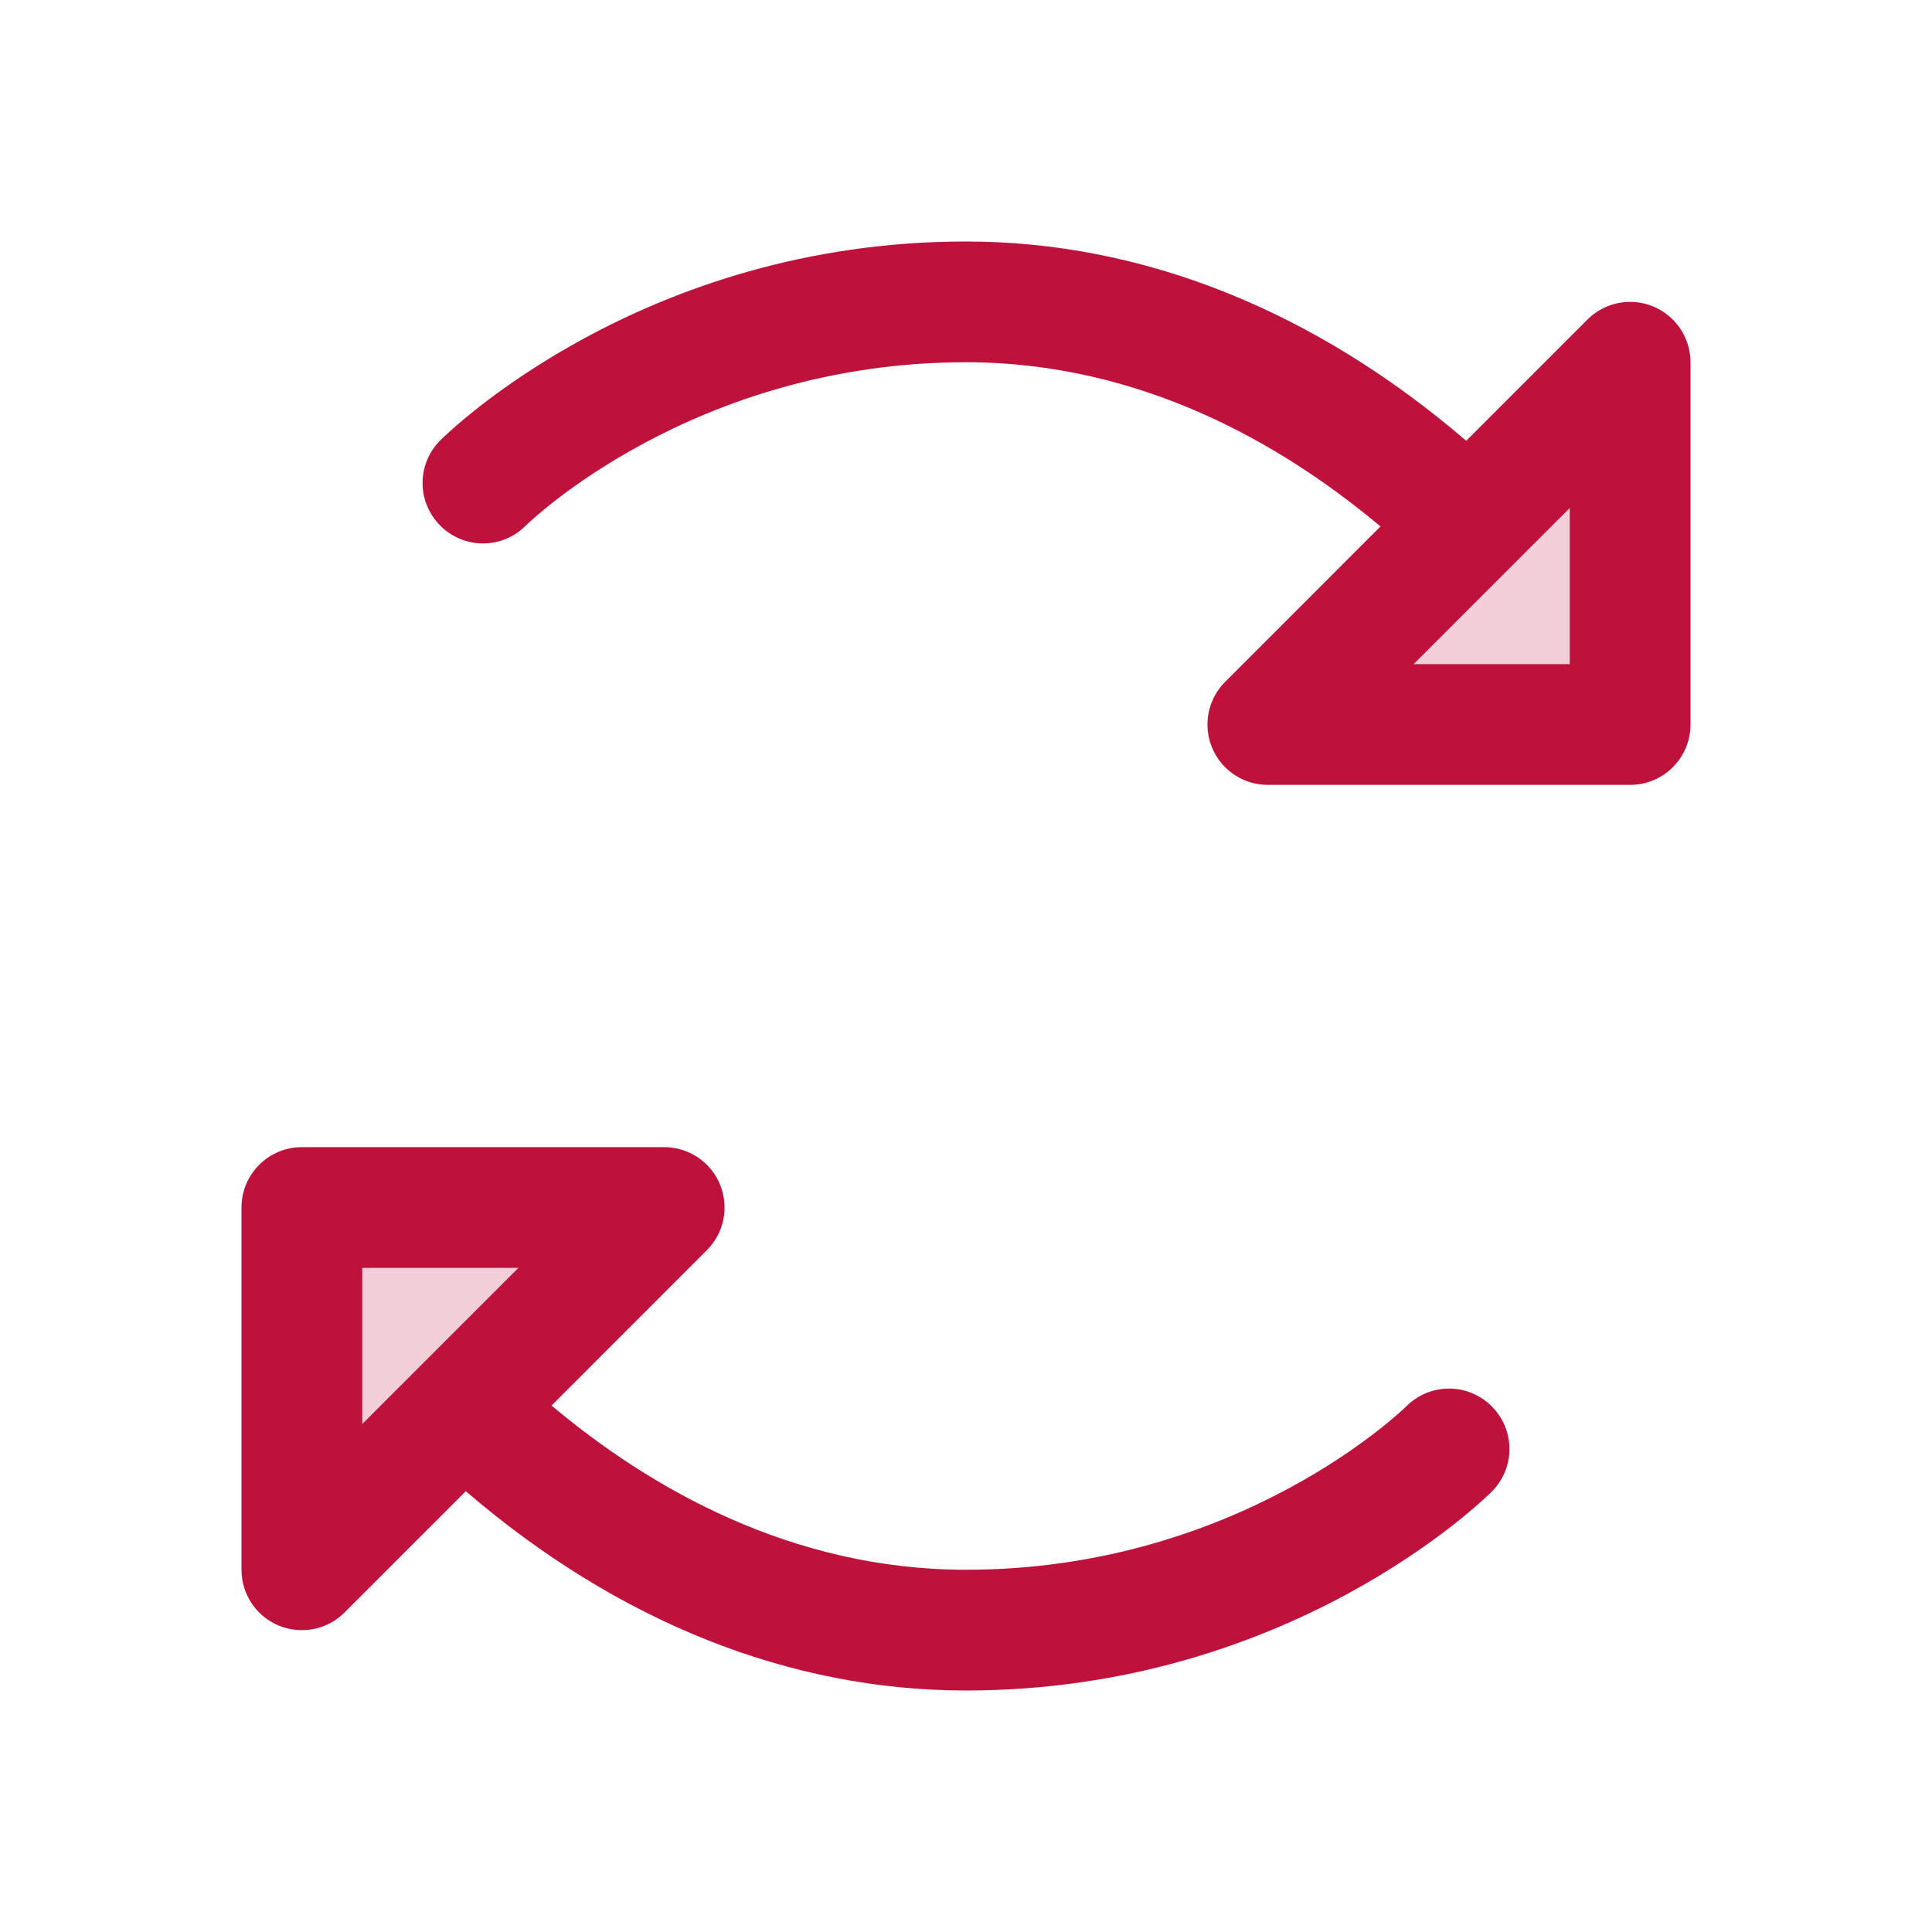
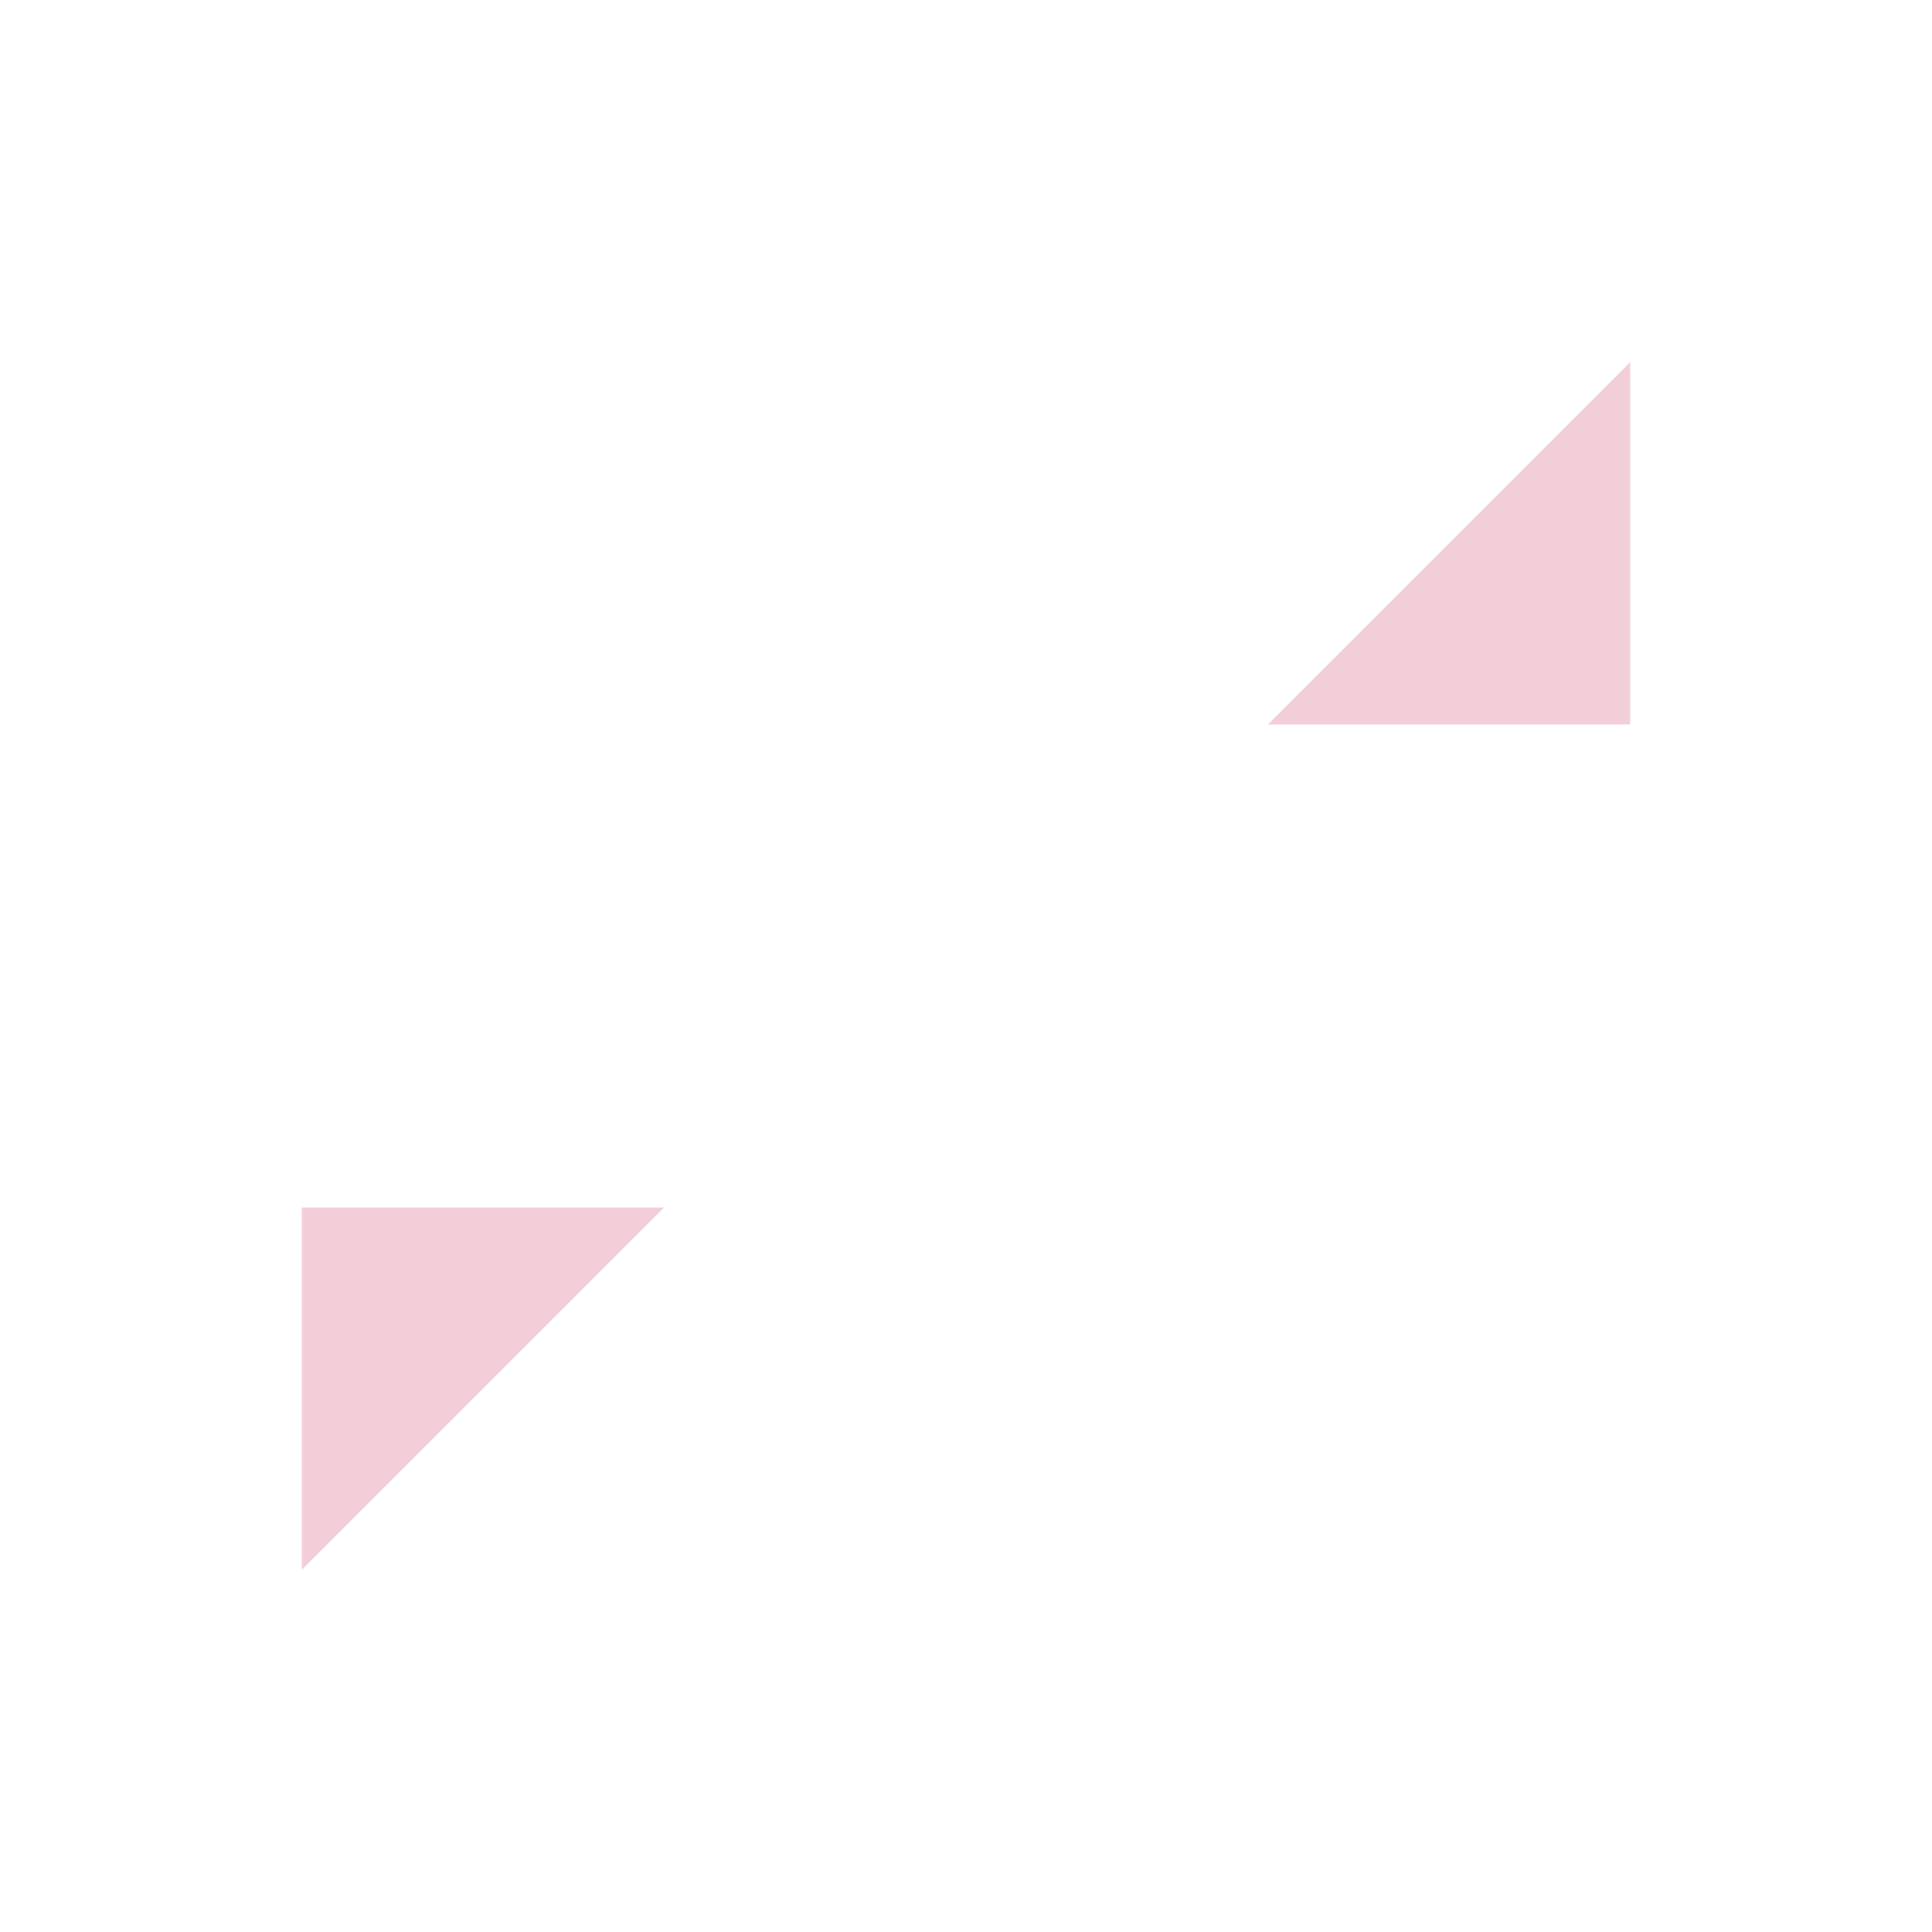
<svg xmlns="http://www.w3.org/2000/svg" width="32" height="32" viewBox="0 0 32 32" fill="none">
-   <path opacity="0.2" d="M27 6V12H21L27 6ZM5 26L11 20H5V26Z" fill="#BE123C" />
-   <path d="M27.383 5.076C27.2 5 26.999 4.981 26.805 5.019C26.611 5.058 26.432 5.153 26.293 5.293L24.285 7.301C21.766 5.138 18.92 4 16 4C10.648 4 7.428 7.159 7.293 7.293C7.105 7.48 6.999 7.735 6.999 8C6.999 8.265 7.105 8.52 7.293 8.707C7.48 8.895 7.735 9.001 8 9.001C8.265 9.001 8.52 8.895 8.707 8.707C8.734 8.68 11.466 6 16 6C18.896 6 21.24 7.356 22.865 8.72L20.293 11.293C20.152 11.432 20.057 11.611 20.018 11.805C19.98 11.999 20 12.2 20.075 12.383C20.151 12.566 20.279 12.722 20.444 12.832C20.609 12.942 20.802 13 21 13H27C27.265 13 27.52 12.895 27.707 12.707C27.895 12.52 28 12.265 28 12V6C28 5.802 27.941 5.609 27.831 5.444C27.721 5.28 27.565 5.152 27.383 5.076ZM26 11H23.414L26 8.414V11ZM23.293 23.293C23.266 23.32 20.534 26 16 26C13.104 26 10.76 24.644 9.135 23.28L11.707 20.707C11.848 20.568 11.943 20.389 11.982 20.195C12.02 20.001 12 19.8 11.925 19.617C11.849 19.434 11.721 19.278 11.556 19.168C11.391 19.058 11.198 19 11 19H5C4.735 19 4.48 19.105 4.293 19.293C4.105 19.48 4 19.735 4 20V26C4 26.198 4.058 26.391 4.168 26.556C4.278 26.721 4.434 26.849 4.617 26.925C4.8 27 5.001 27.02 5.195 26.982C5.389 26.943 5.568 26.848 5.707 26.707L7.715 24.699C10.234 26.863 13.08 28 16 28C21.352 28 24.573 24.841 24.707 24.707C24.895 24.52 25.001 24.265 25.001 24C25.001 23.735 24.895 23.48 24.707 23.293C24.52 23.105 24.265 22.999 24 22.999C23.735 22.999 23.48 23.105 23.293 23.293ZM6 21H8.586L6 23.586V21Z" fill="#BE123C" />
+   <path opacity="0.2" d="M27 6V12H21ZM5 26L11 20H5V26Z" fill="#BE123C" />
</svg>